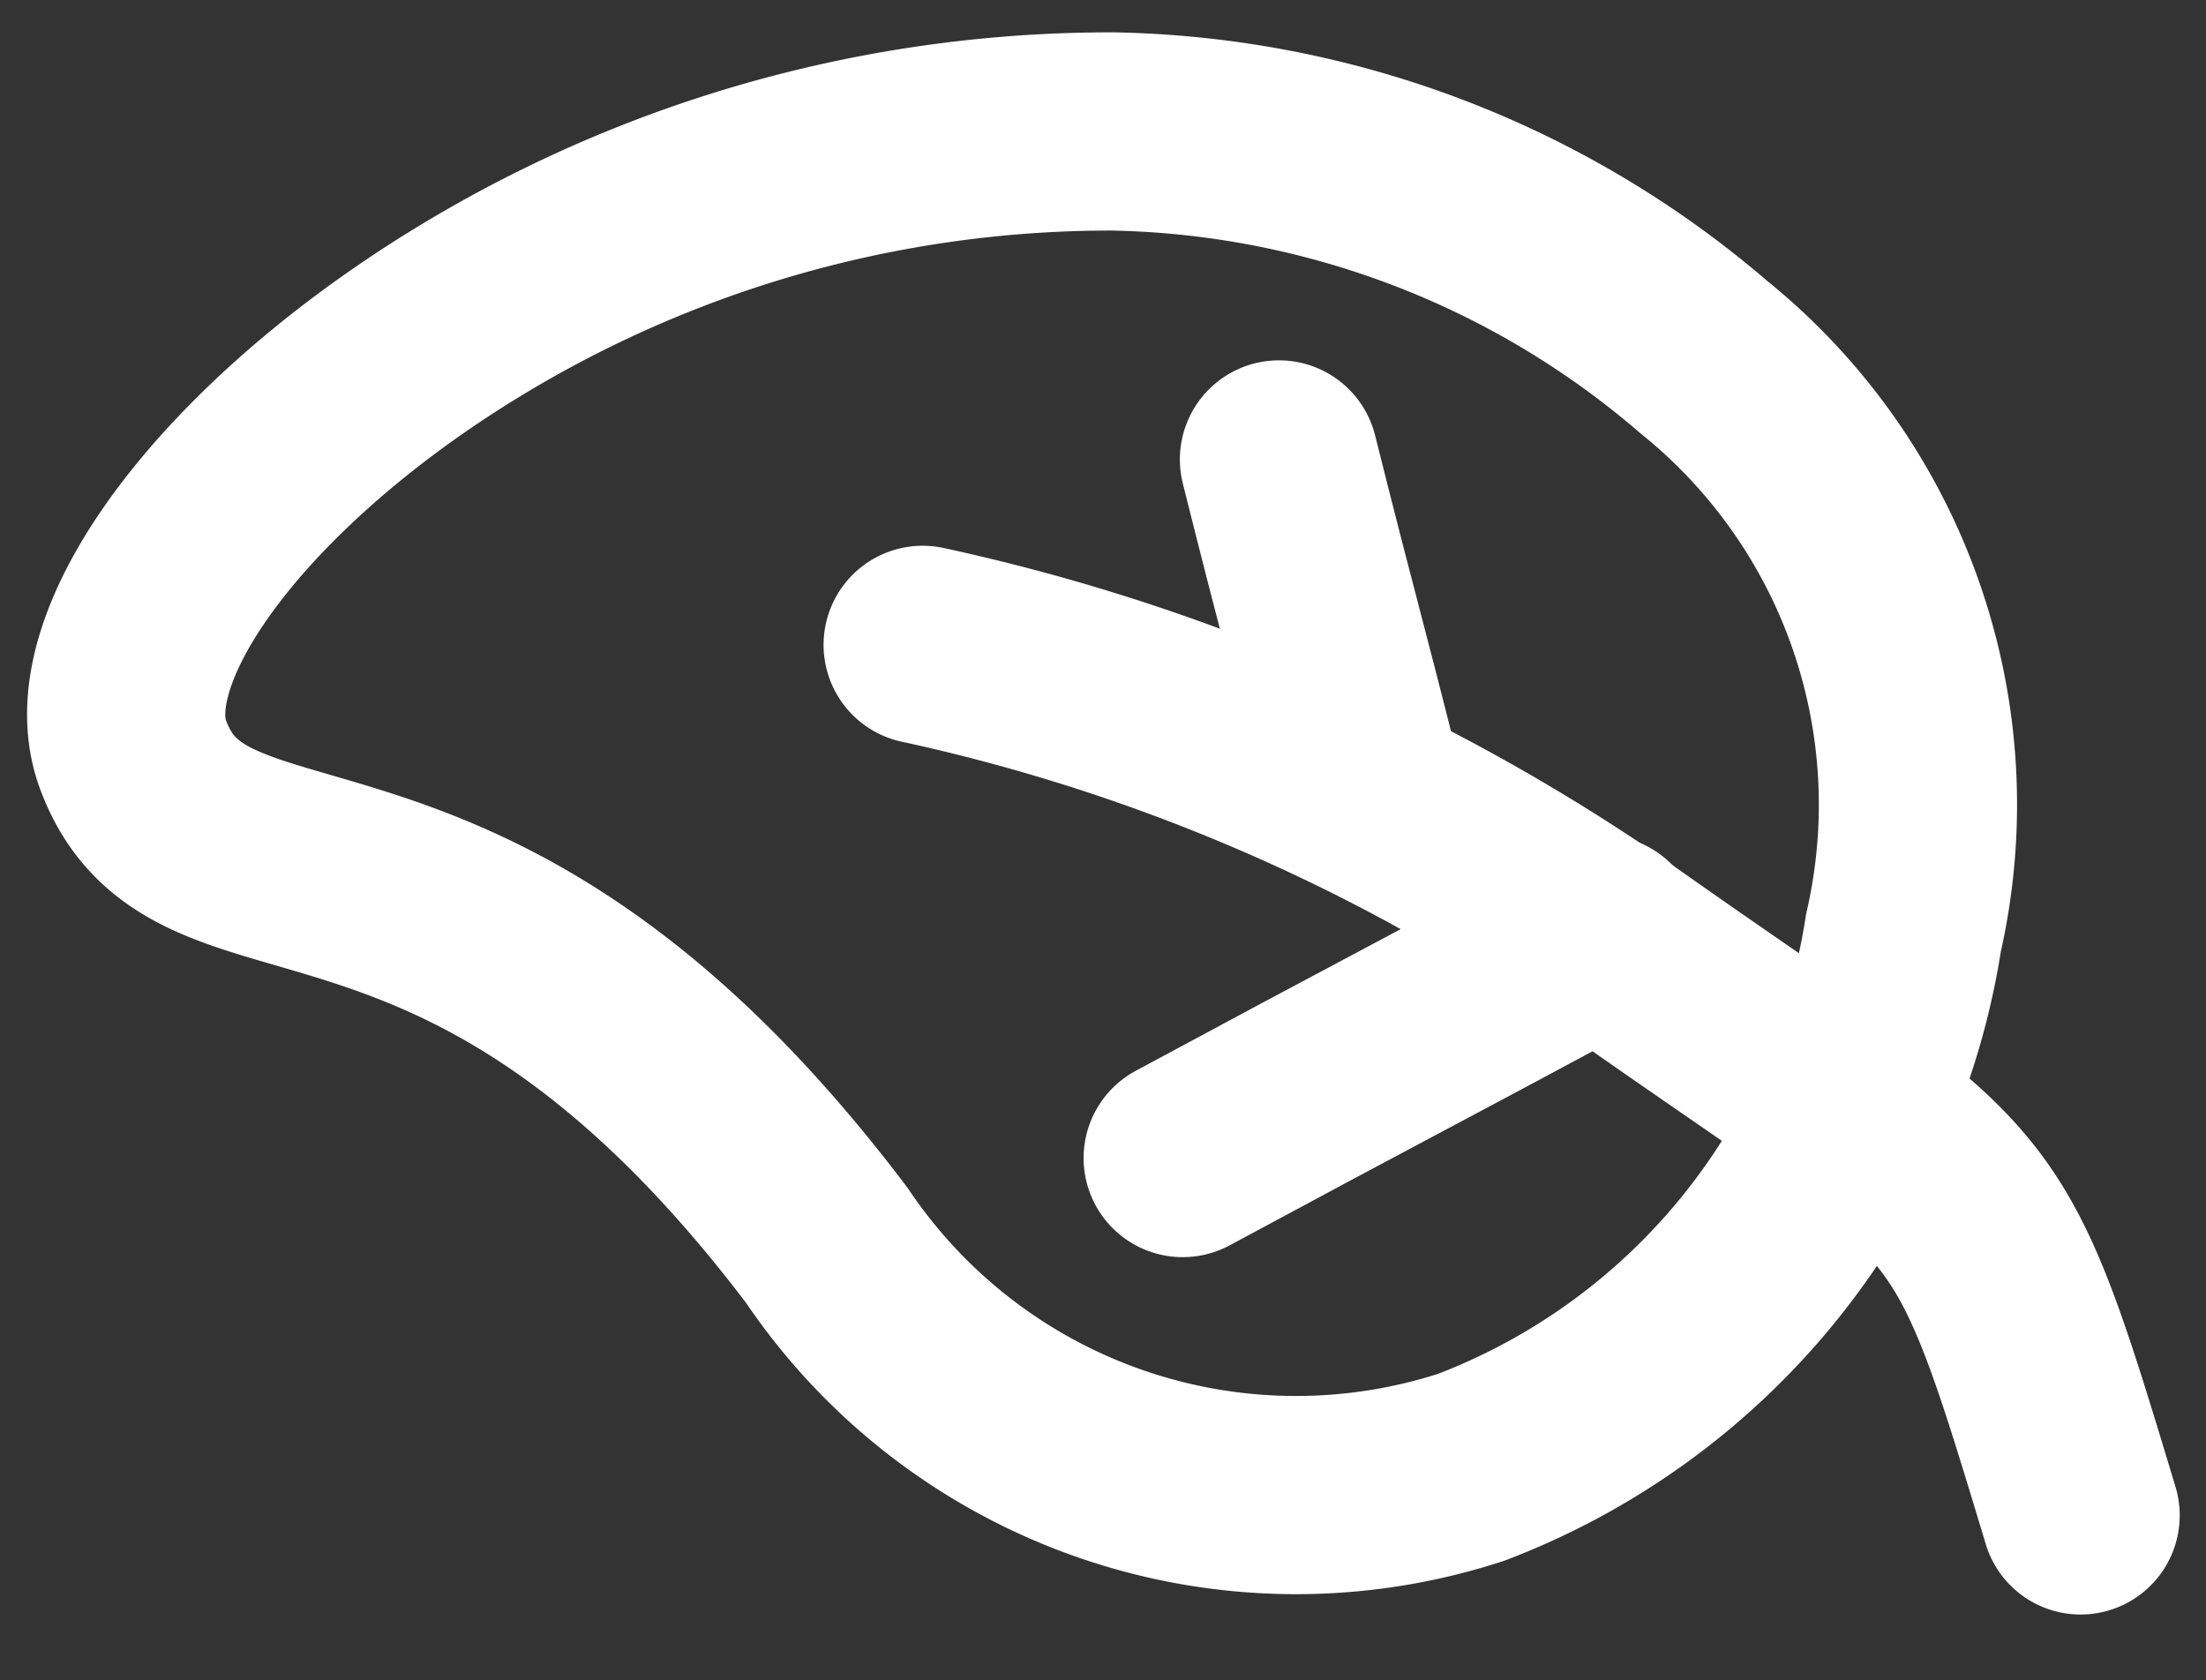
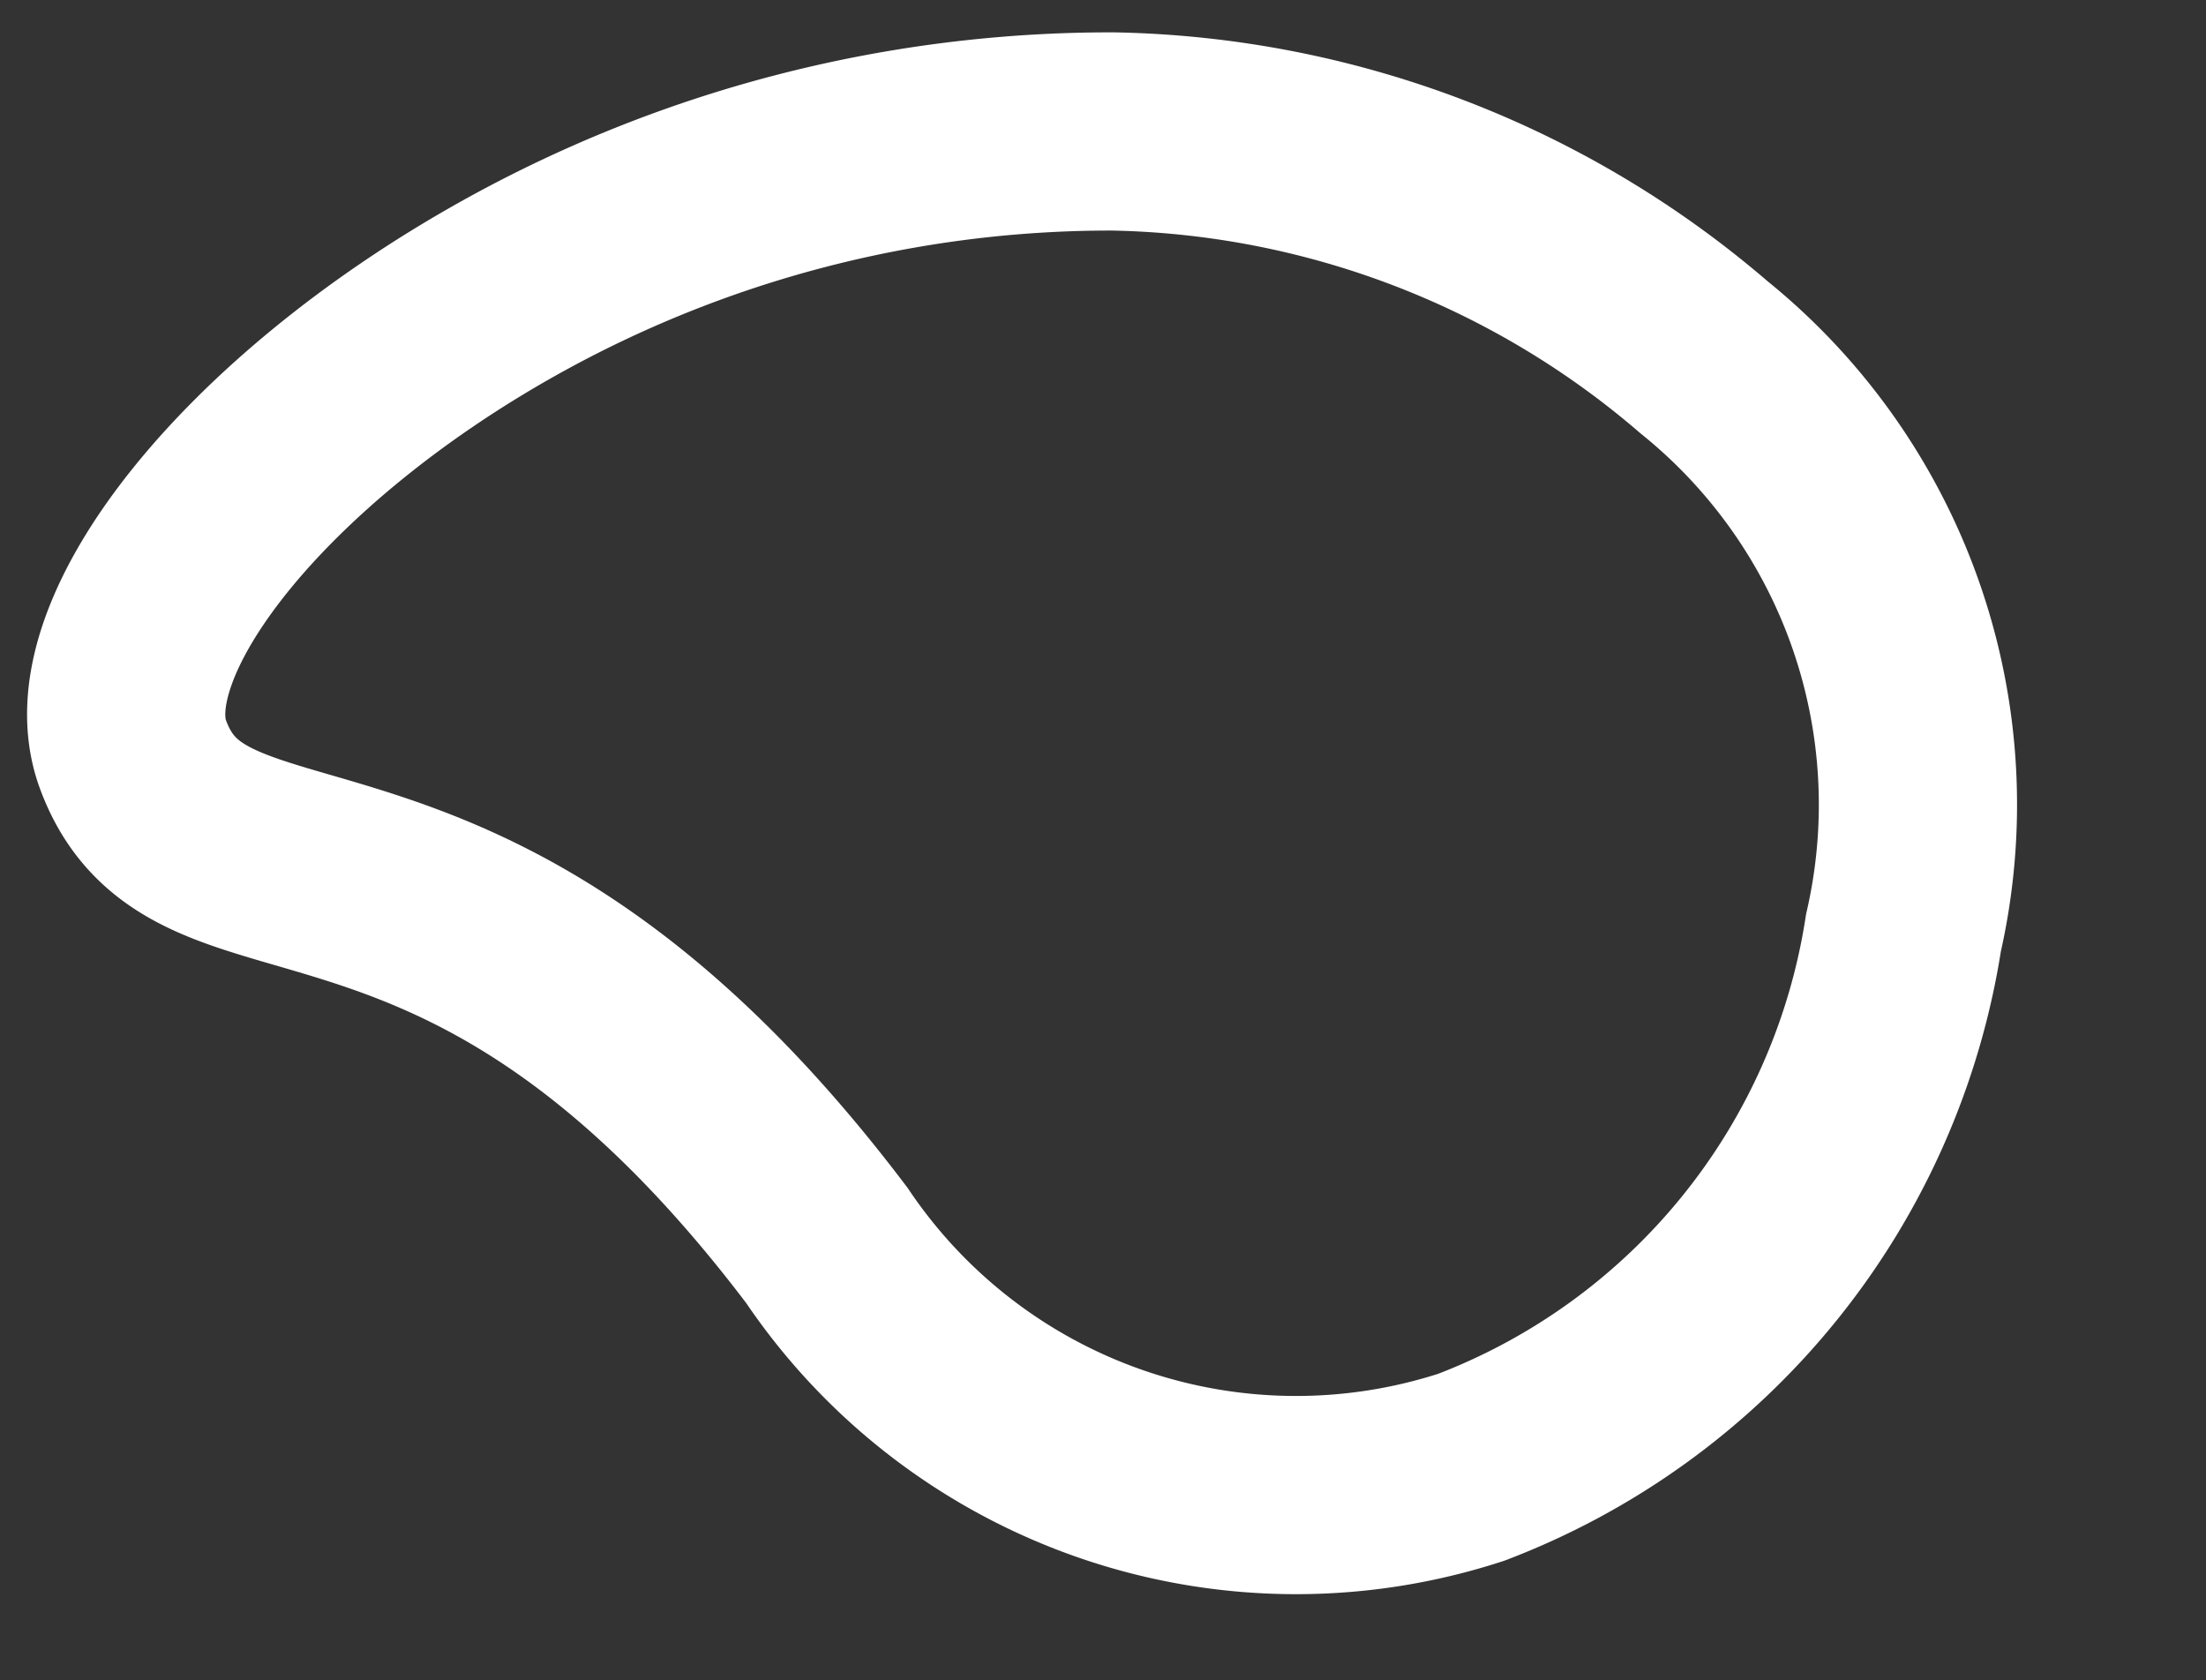
<svg xmlns="http://www.w3.org/2000/svg" width="22.259" height="16.953" viewBox="0 0 22.259 16.953">
  <rect x="0" y="0" width="22.259" height="16.953" fill="#333333" stroke="none" />
  <g id="Groupe_290" data-name="Groupe 290" transform="translate(1.079 1.037)">
    <g id="Groupe_289" data-name="Groupe 289" transform="translate(0 0)">
-       <path id="Tracé_40" data-name="Tracé 40" d="M11.37,9.187C10.4,5.509,10.511,6.05,6.821,3.238A19.49,19.49,0,0,0,0,0" transform="translate(8.231 5.47) rotate(-2)" fill="none" stroke="#fff" stroke-linecap="round" stroke-miterlimit="10" stroke-width="2" />
-       <path id="Tracé_41" data-name="Tracé 41" d="M.744,3.395C.381,1.7.363,1.7,0,0" transform="translate(11.826 3.599) rotate(-2)" fill="none" stroke="#fff" stroke-linecap="round" stroke-miterlimit="10" stroke-width="2" />
-       <path id="Tracé_42" data-name="Tracé 42" d="M4.3,0C2.151,1.061,2.146,1.05,0,2.111" transform="translate(10.781 8.539) rotate(-2)" fill="none" stroke="#fff" stroke-linecap="round" stroke-miterlimit="10" stroke-width="2" />
      <path id="Tracé_45" data-name="Tracé 45" d="M17.846,8.374A5.8,5.8,0,0,0,16.038,2.5,9.4,9.4,0,0,0,10.158.014,12.447,12.447,0,0,0,4,1.387C1.394,2.729-.333,4.765.054,5.948c.621,1.9,3.356.262,6.826,5.2A5.708,5.708,0,0,0,13.3,13.611,6.9,6.9,0,0,0,17.846,8.374Z" transform="translate(0 0.63) rotate(-2)" fill="none" stroke="#fff" stroke-linecap="round" stroke-miterlimit="10" stroke-width="2" />
    </g>
  </g>
</svg>